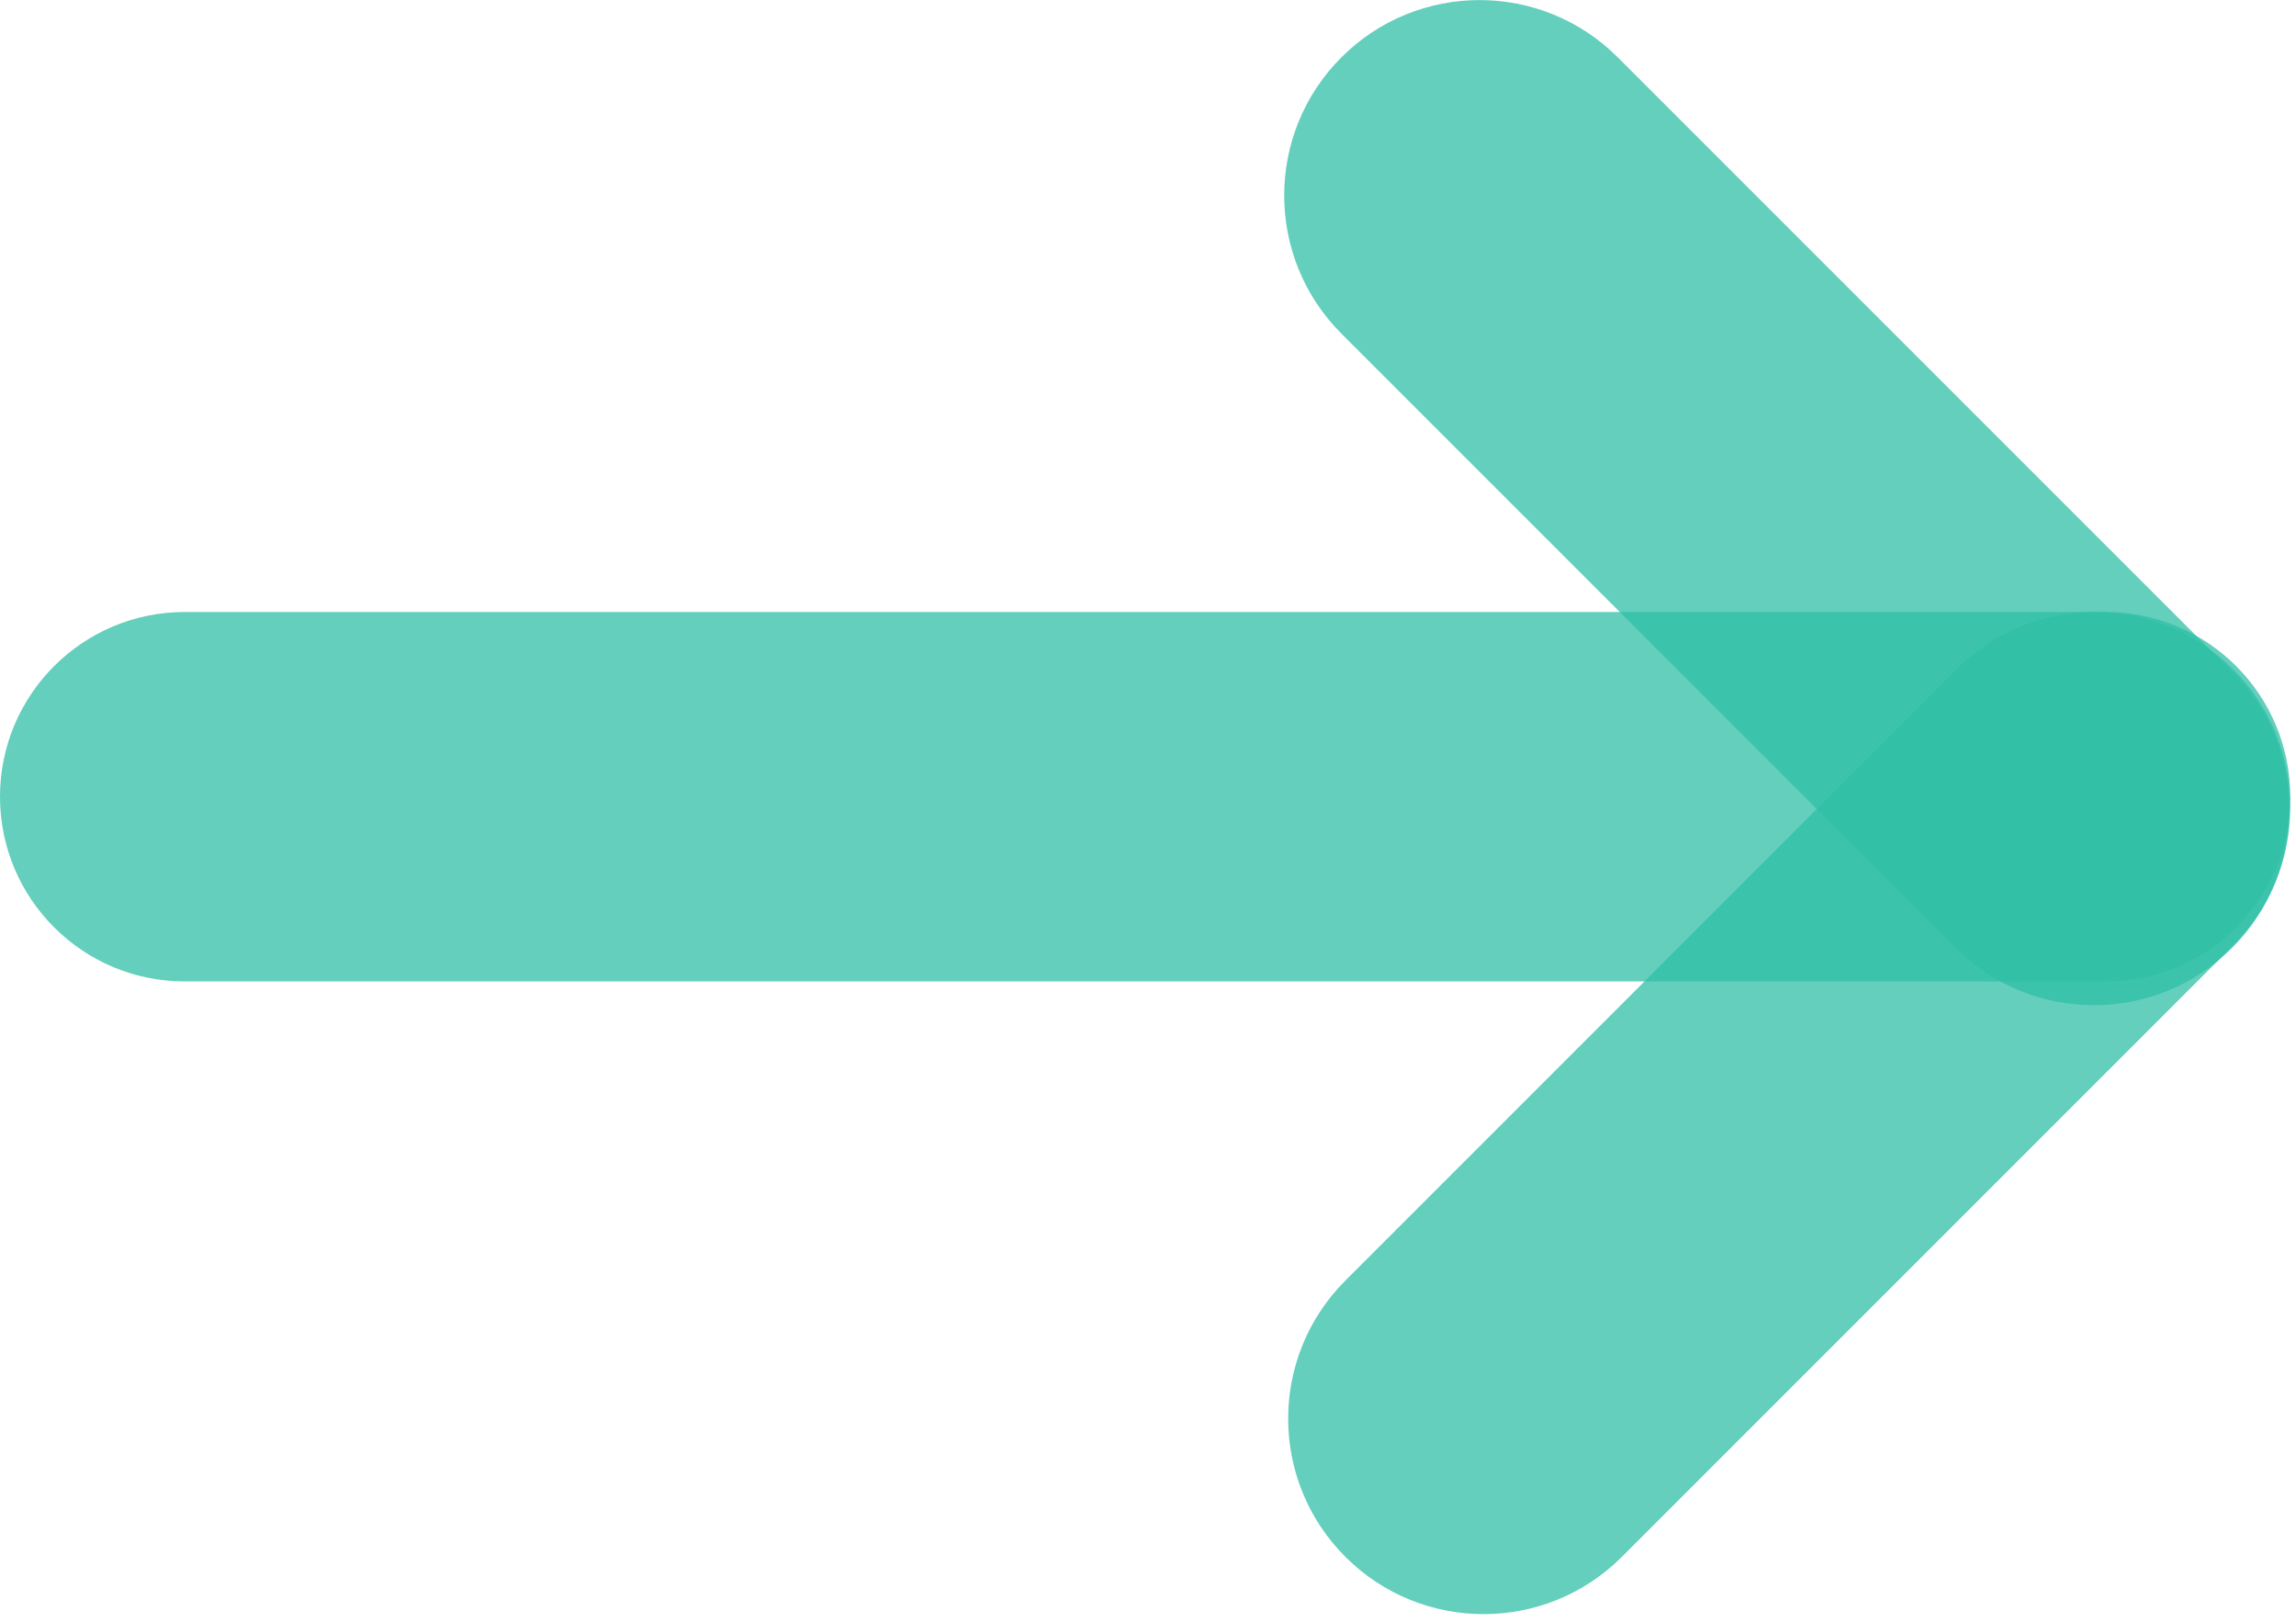
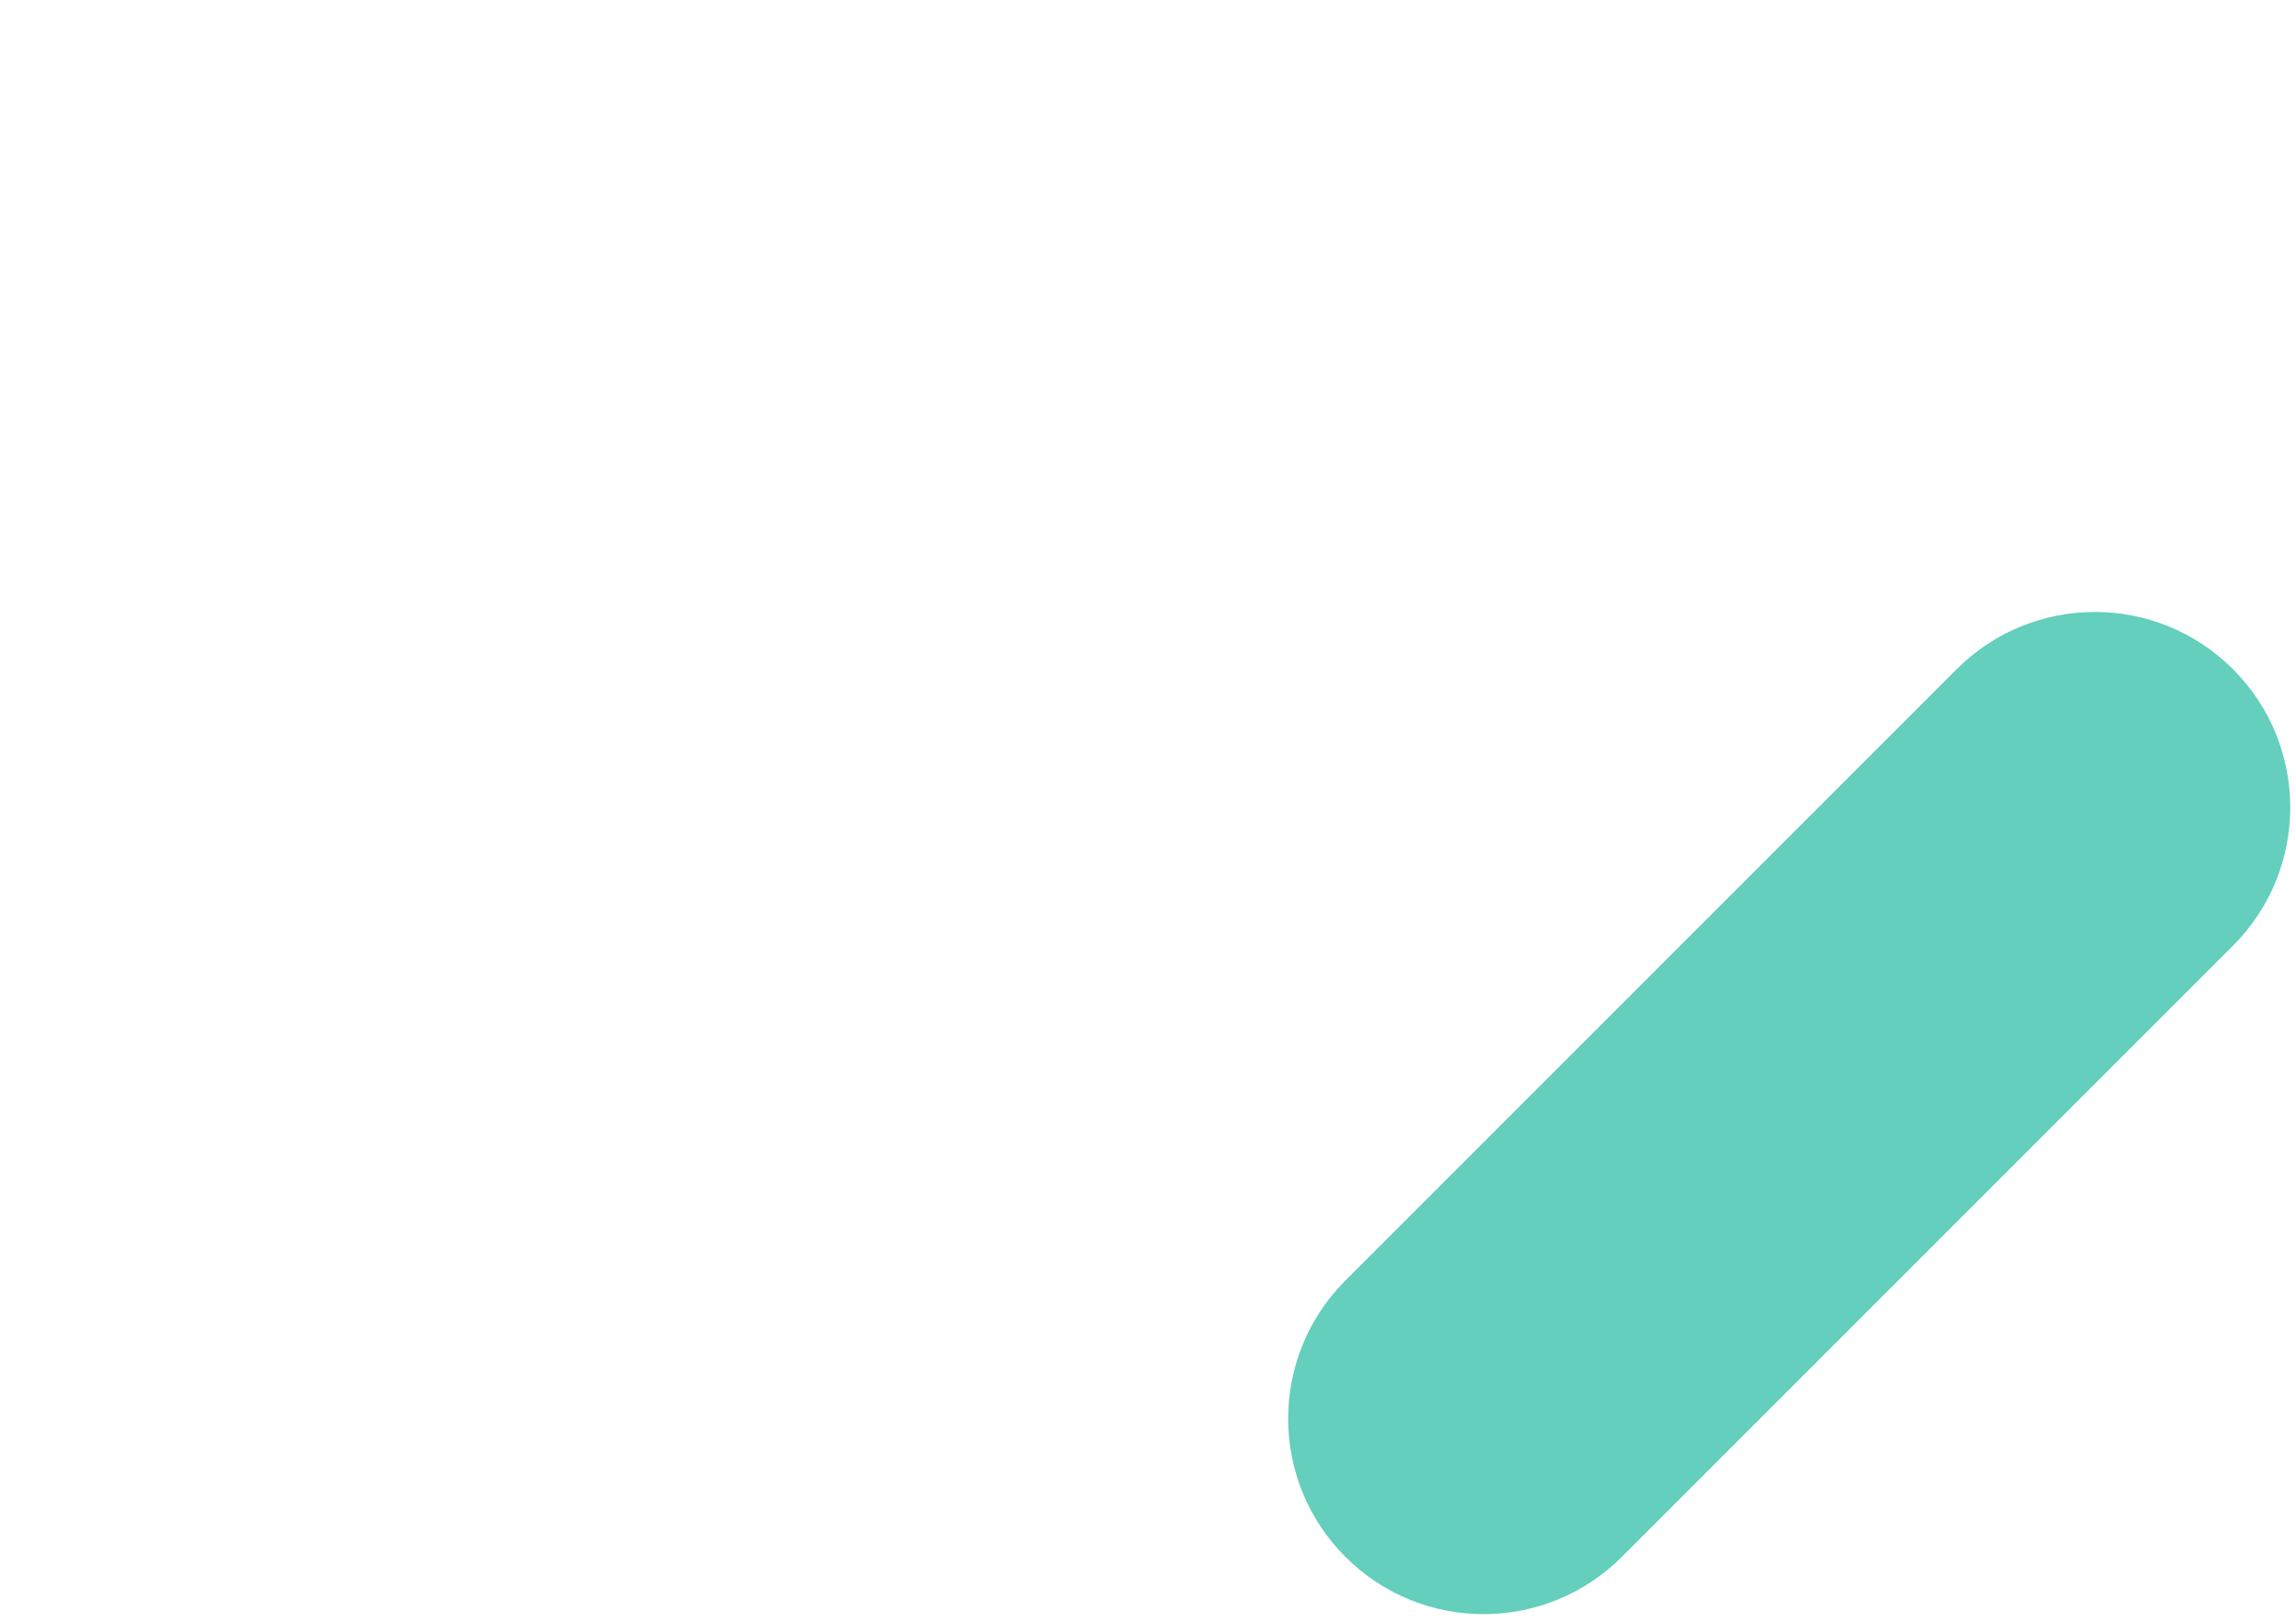
<svg xmlns="http://www.w3.org/2000/svg" width="100%" height="100%" viewBox="0 0 259 183" version="1.1" xml:space="preserve" style="fill-rule:evenodd;clip-rule:evenodd;stroke-linejoin:round;stroke-miterlimit:2;">
  <g transform="matrix(1,0,0,1,-231.826,-1242.11)">
    <g transform="matrix(1,0,0,1,-536.59,-622.296)">
      <g transform="matrix(4.167,0,0,4.167,768.433,1794.62)">
-         <path d="M36.31,18.299C38.375,16.233 41.724,16.233 43.79,18.299L60.419,34.928C62.484,36.993 62.484,40.342 60.419,42.408L60.419,42.408C58.353,44.473 55.004,44.473 52.939,42.408L36.31,25.779C34.244,23.713 34.244,20.364 36.31,18.299L36.31,18.299Z" style="fill:rgb(47,191,165);fill-opacity:0.75;fill-rule:nonzero;" />
-       </g>
+         </g>
      <g transform="matrix(4.167,0,0,4.167,768.433,1932.34)">
        <path d="M60.446,1.813C62.512,3.879 62.512,7.229 60.446,9.295L43.9,25.841C41.834,27.907 38.484,27.907 36.418,25.841C34.351,23.775 34.351,20.425 36.418,18.359L52.964,1.813C55.03,-0.254 58.38,-0.254 60.446,1.813Z" style="fill:rgb(47,191,165);fill-opacity:0.75;fill-rule:nonzero;" />
      </g>
      <g transform="matrix(4.167,0,0,4.167,768.416,1862.6)">
-         <path d="M0,22C0,19.239 2.239,17 5,17L57,17C59.761,17 62,19.239 62,22L62,22C62,24.761 59.761,27 57,27L5,27C2.239,27 0,24.761 0,22L0,22Z" style="fill:rgb(47,191,165);fill-opacity:0.75;fill-rule:nonzero;" />
-       </g>
+         </g>
    </g>
  </g>
</svg>